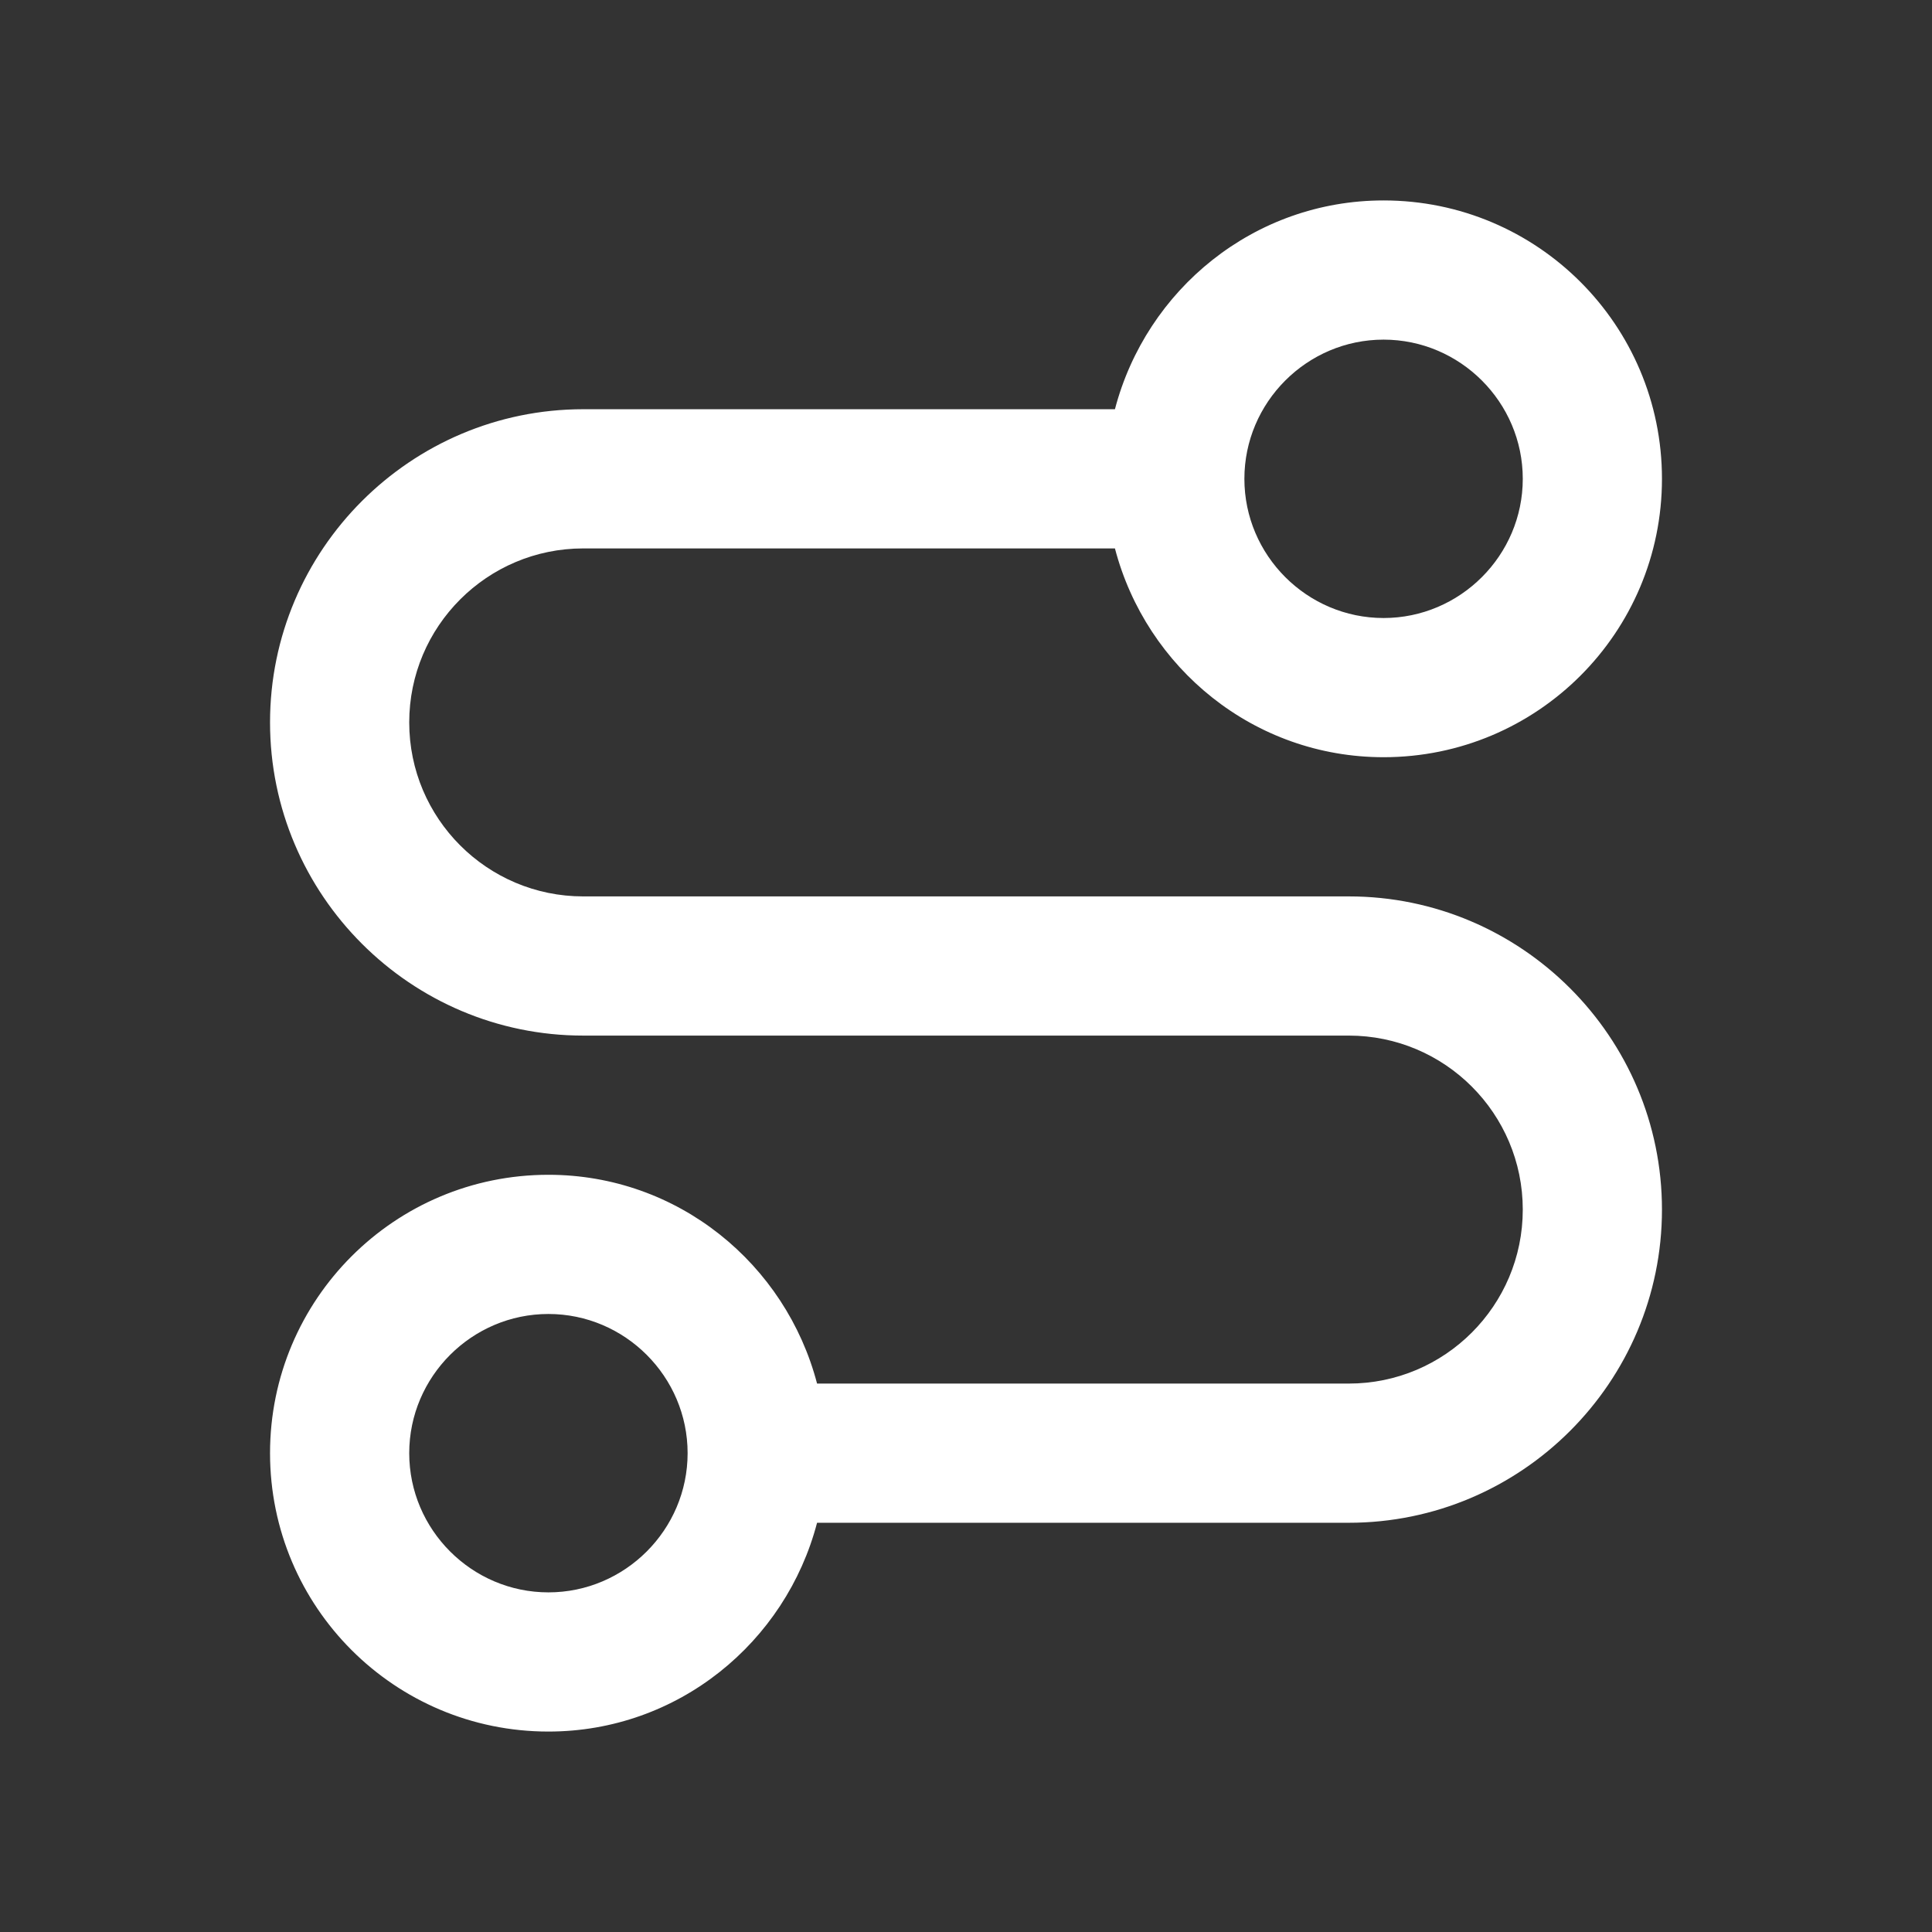
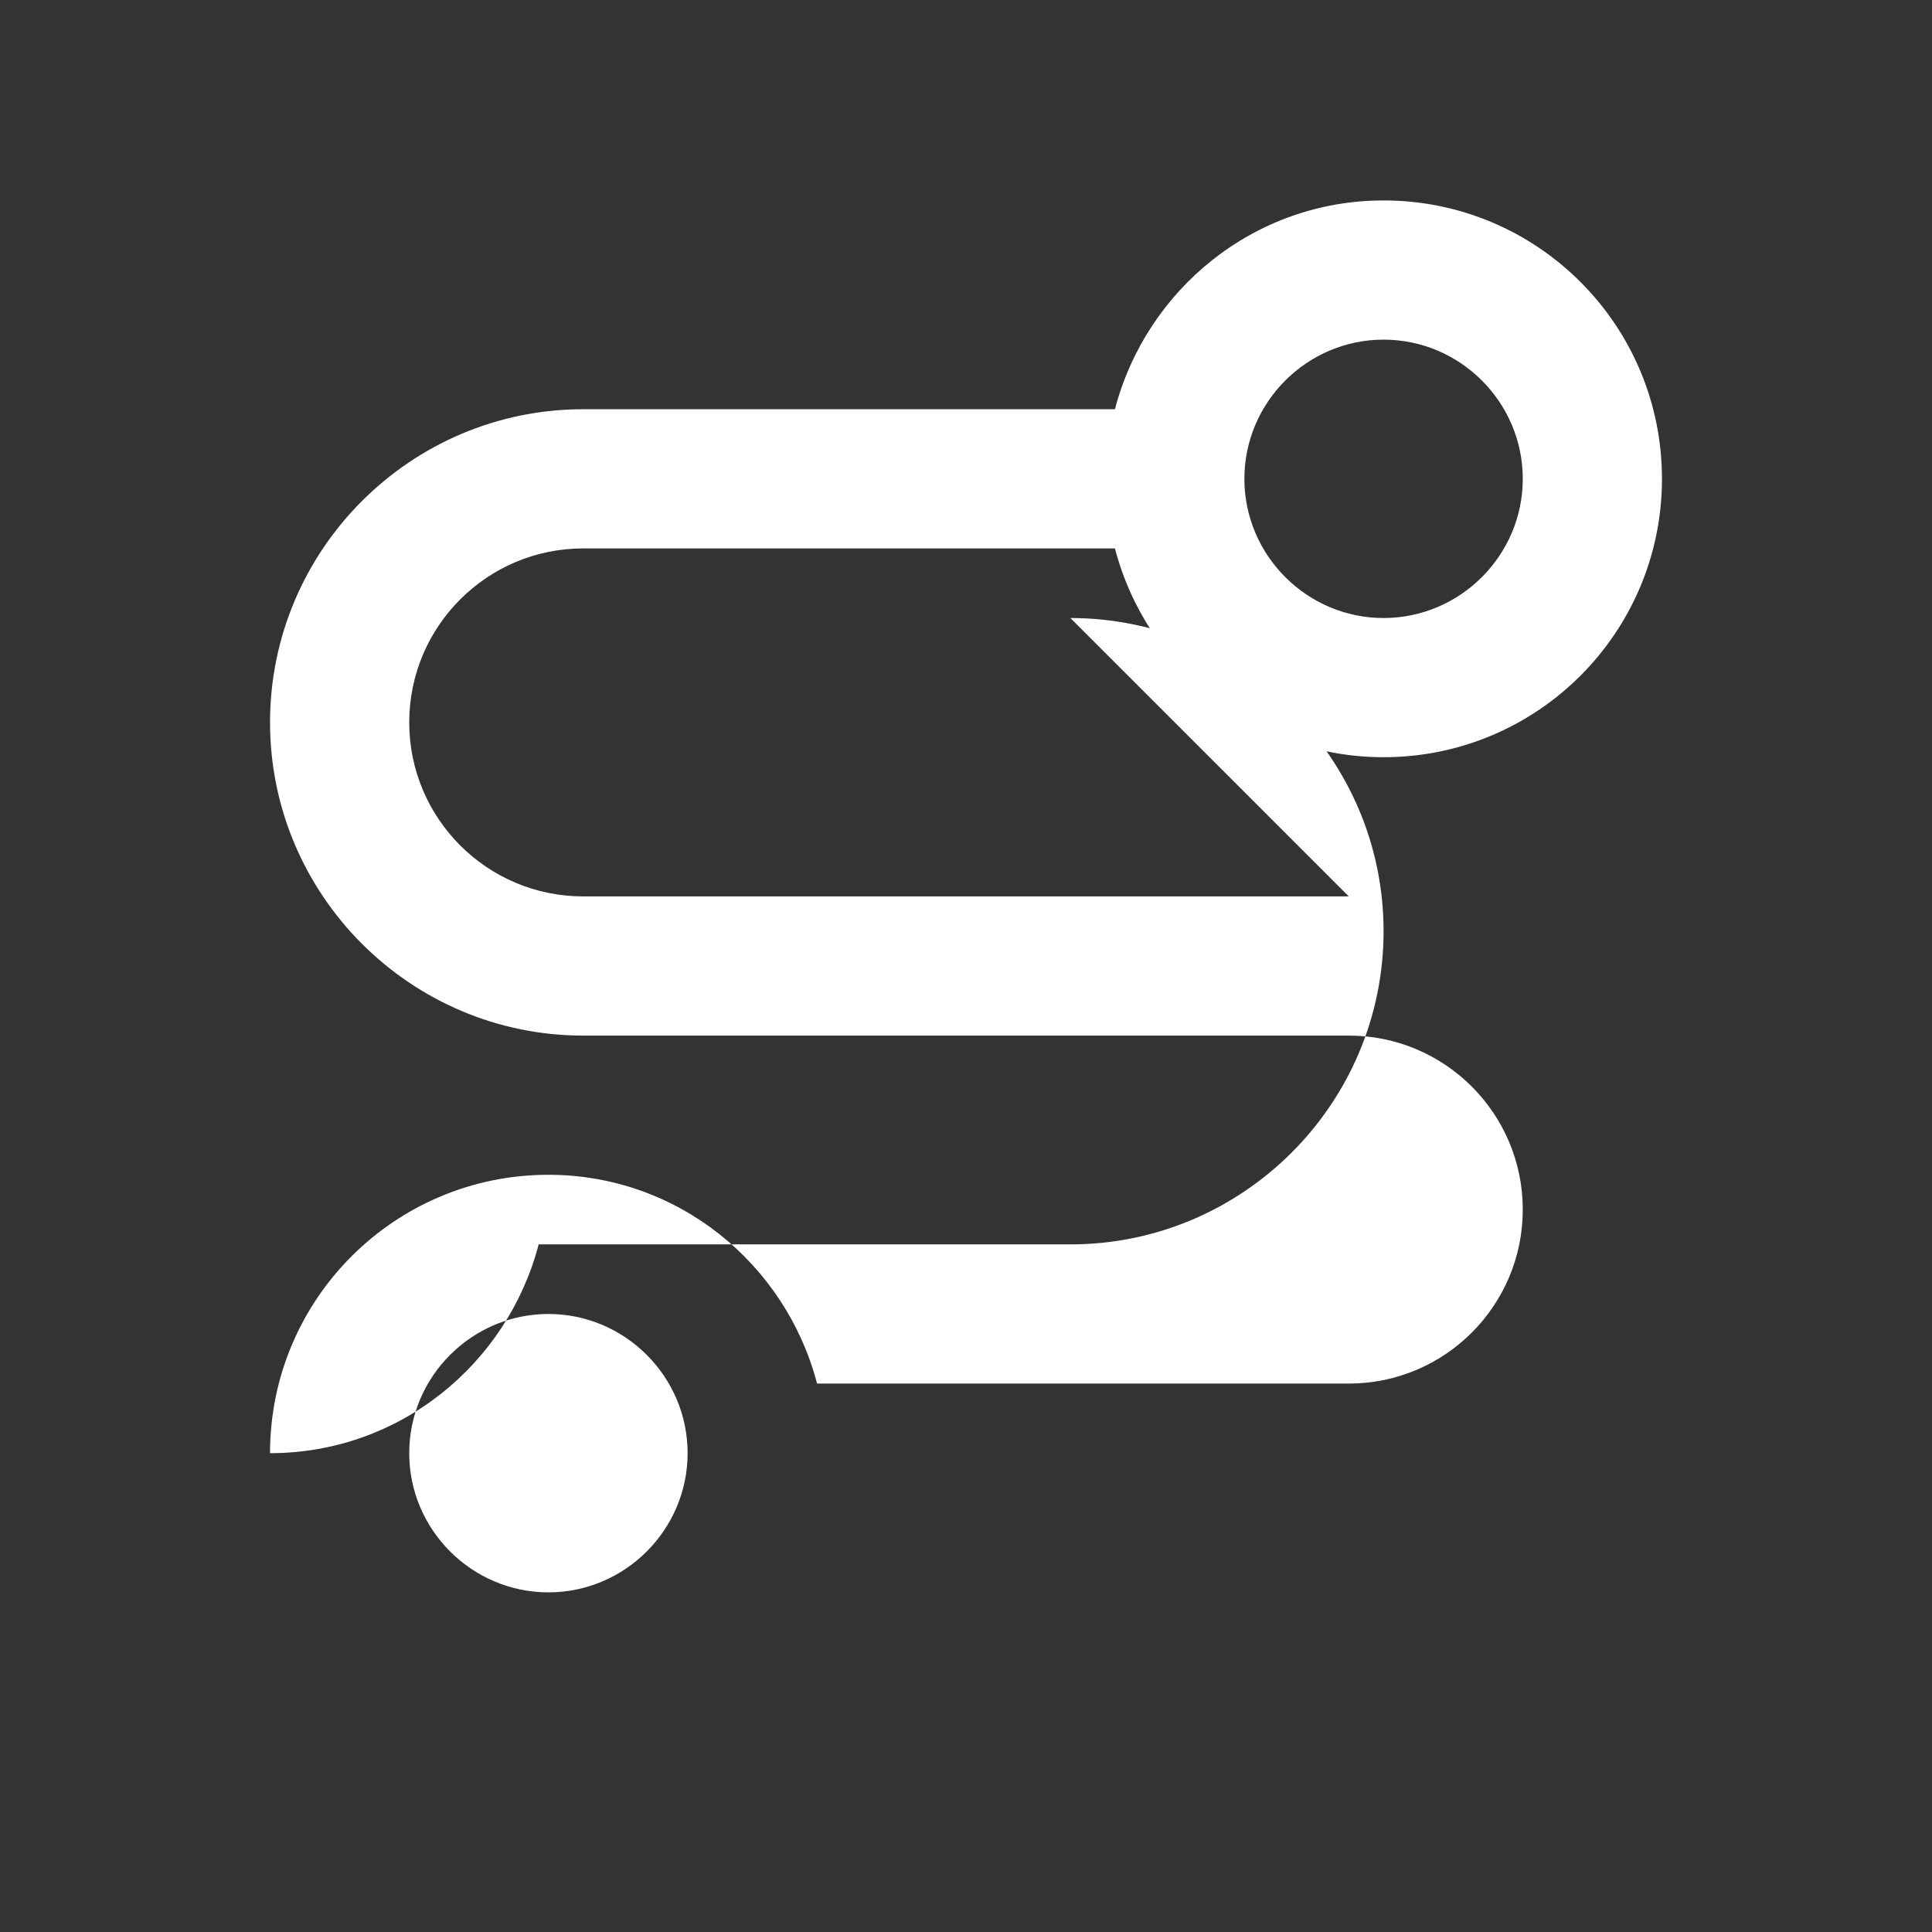
<svg xmlns="http://www.w3.org/2000/svg" id="Livello_1" data-name="Livello 1" viewBox="0 0 27.76 27.76">
  <rect x="0" y="0" width="27.76" height="27.76" fill="#333333" stroke="none" />
  <defs>
    <style>
      .cls-1 {
        fill: #fff;
      }
    </style>
  </defs>
-   <path class="cls-1" d="M19.38,12.88h-11c-1.38,0-2.5-1.12-2.5-2.5s1.12-2.5,2.5-2.5h7.64c.45,1.72,2,3,3.86,3,2.21,0,4-1.79,4-4s-1.79-4-4-4c-1.86,0-3.41,1.28-3.86,3h-7.64c-2.48,0-4.5,2.02-4.5,4.5s2.02,4.5,4.5,4.5h11c1.38,0,2.5,1.12,2.5,2.5s-1.12,2.5-2.5,2.5h-7.64c-.45-1.72-2-3-3.86-3-2.21,0-4,1.79-4,4s1.79,4,4,4c1.86,0,3.41-1.28,3.86-3h7.64c2.48,0,4.5-2.02,4.5-4.5s-2.02-4.5-4.5-4.5ZM19.88,4.88c1.1,0,2,.9,2,2s-.9,2-2,2-2-.9-2-2,.9-2,2-2ZM7.88,22.88c-1.1,0-2-.9-2-2s.9-2,2-2,2,.9,2,2-.9,2-2,2Z" />
+   <path class="cls-1" d="M19.38,12.88h-11c-1.38,0-2.5-1.12-2.5-2.5s1.12-2.5,2.5-2.5h7.64c.45,1.72,2,3,3.86,3,2.21,0,4-1.79,4-4s-1.79-4-4-4c-1.86,0-3.41,1.28-3.86,3h-7.64c-2.48,0-4.5,2.02-4.5,4.5s2.02,4.5,4.5,4.5h11c1.38,0,2.5,1.12,2.5,2.5s-1.12,2.5-2.5,2.5h-7.64c-.45-1.72-2-3-3.86-3-2.21,0-4,1.79-4,4c1.86,0,3.41-1.28,3.86-3h7.64c2.48,0,4.5-2.02,4.5-4.5s-2.02-4.5-4.5-4.5ZM19.88,4.88c1.1,0,2,.9,2,2s-.9,2-2,2-2-.9-2-2,.9-2,2-2ZM7.88,22.88c-1.1,0-2-.9-2-2s.9-2,2-2,2,.9,2,2-.9,2-2,2Z" />
</svg>